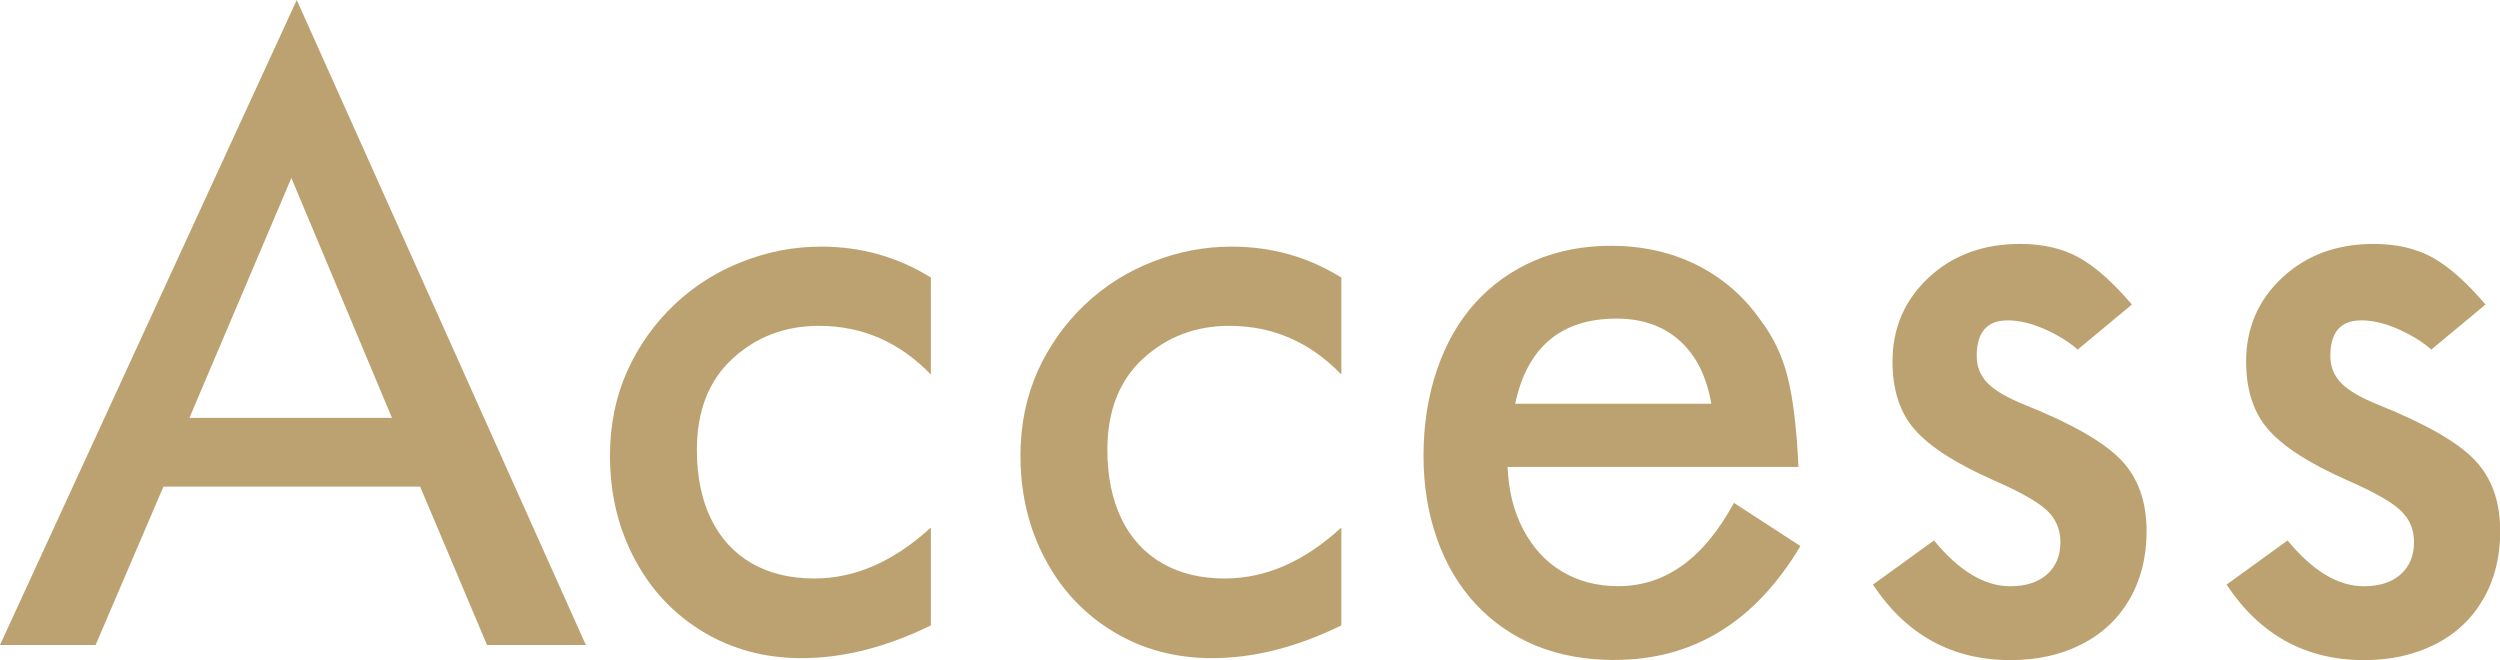
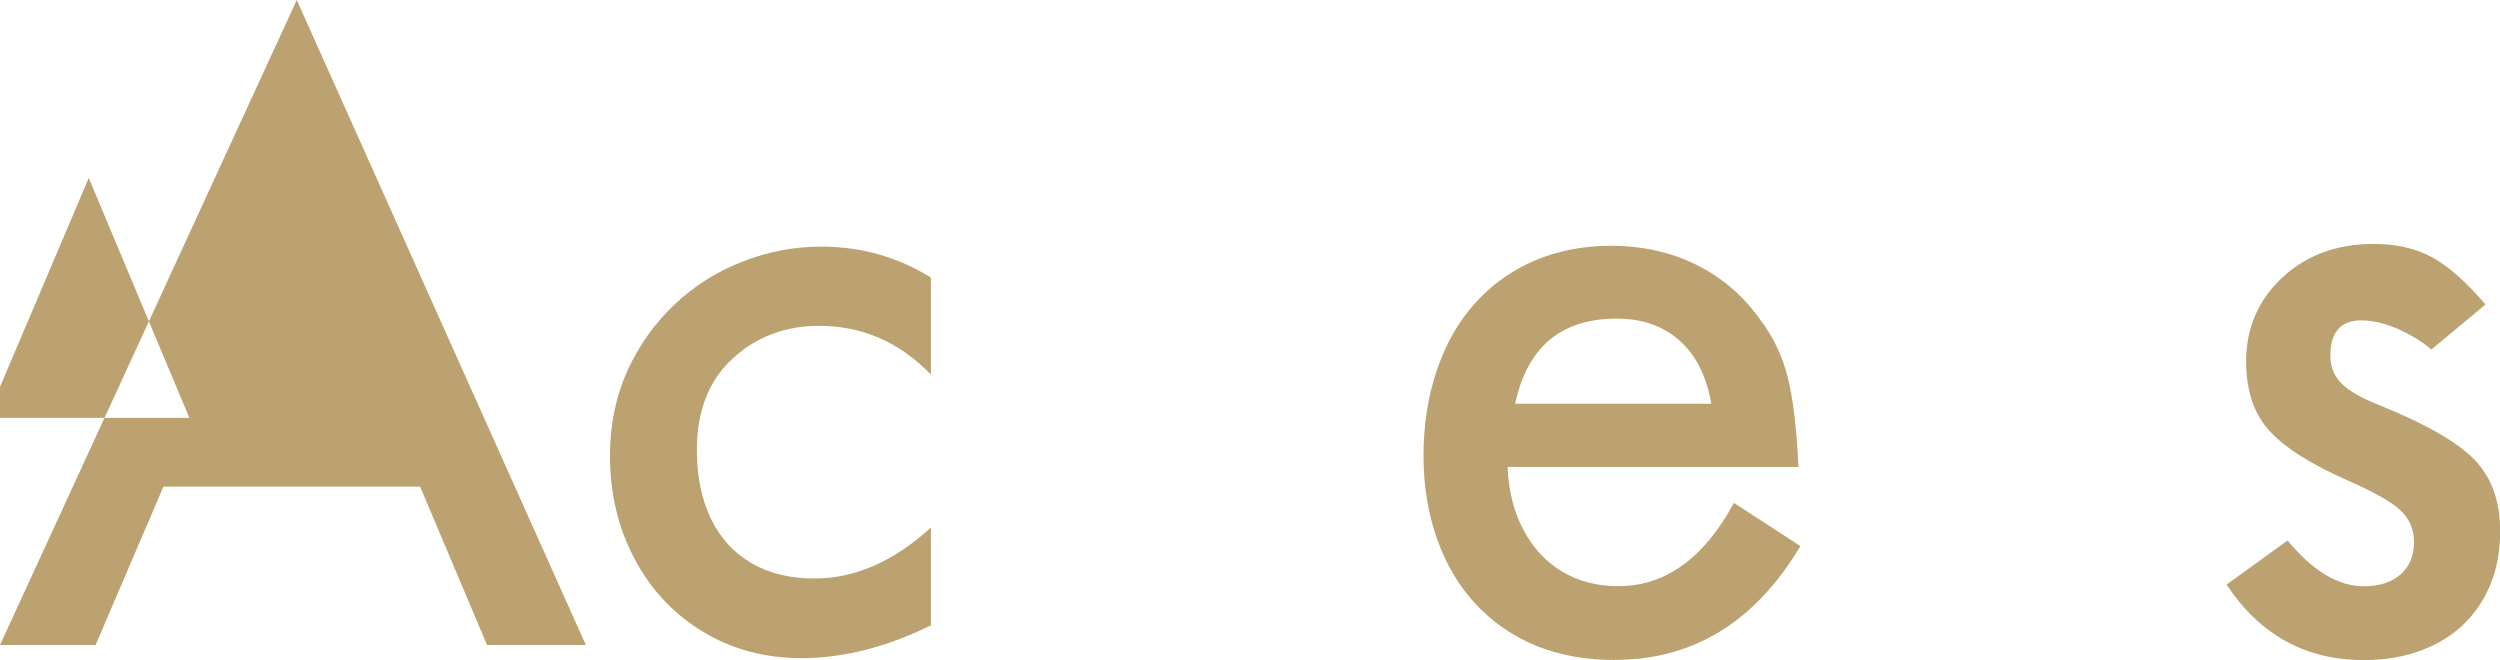
<svg xmlns="http://www.w3.org/2000/svg" id="_レイヤー_2" viewBox="0 0 241.36 63.72">
  <defs>
    <style>.cls-1{fill:#bca270;}</style>
  </defs>
  <g id="_レイヤー_1-2">
-     <path class="cls-1" d="M0,62.27L28.65,0l27.91,62.27h-9.54l-6.46-15.29H15.78l-6.55,15.29H0ZM18.28,40.34h19.56l-9.71-23.16-9.84,23.16Z" />
+     <path class="cls-1" d="M0,62.27L28.65,0l27.91,62.27h-9.54l-6.46-15.29H15.78l-6.55,15.29H0ZM18.28,40.34l-9.71-23.16-9.84,23.16Z" />
    <path class="cls-1" d="M77.39,63.54c-3.52,0-6.68-.84-9.49-2.53-2.81-1.69-5.01-4.01-6.59-6.97-1.61-2.99-2.42-6.34-2.42-10.06,0-2.96.56-5.68,1.67-8.17,1.14-2.49,2.67-4.63,4.57-6.42,1.93-1.82,4.12-3.19,6.55-4.13,2.46-.97,4.99-1.45,7.6-1.45,3.87,0,7.4,1,10.59,2.99v9.36c-3.02-3.13-6.62-4.7-10.81-4.7-3.25,0-6.03,1.05-8.33,3.16-2.3,2.11-3.45,5.05-3.45,8.83,0,2.55.45,4.76,1.36,6.64.91,1.88,2.23,3.31,3.96,4.31,1.7.97,3.71,1.45,6.02,1.45,3.93,0,7.67-1.64,11.25-4.92v9.45c-4.31,2.11-8.47,3.16-12.48,3.16Z" />
-     <path class="cls-1" d="M117.02,63.54c-3.52,0-6.68-.84-9.49-2.53-2.81-1.69-5.01-4.01-6.59-6.97-1.61-2.99-2.42-6.34-2.42-10.06,0-2.96.56-5.68,1.67-8.17,1.14-2.49,2.67-4.63,4.57-6.42,1.93-1.82,4.12-3.19,6.55-4.13,2.46-.97,5-1.45,7.6-1.45,3.87,0,7.4,1,10.59,2.99v9.36c-3.02-3.13-6.62-4.7-10.81-4.7-3.25,0-6.03,1.05-8.33,3.16s-3.45,5.05-3.45,8.83c0,2.55.46,4.76,1.36,6.64.91,1.88,2.23,3.31,3.96,4.31,1.7.97,3.71,1.45,6.02,1.45,3.93,0,7.68-1.64,11.25-4.92v9.45c-4.31,2.11-8.47,3.16-12.48,3.16Z" />
    <path class="cls-1" d="M155.9,63.72c-2.78,0-5.3-.45-7.56-1.36-2.29-.94-4.24-2.29-5.87-4.04s-2.87-3.86-3.74-6.31c-.86-2.45-1.3-5.12-1.3-8.02s.43-5.75,1.3-8.28c.86-2.53,2.09-4.69,3.69-6.46,1.6-1.77,3.51-3.13,5.73-4.09,2.23-.95,4.69-1.43,7.38-1.43,3.02,0,5.76.61,8.22,1.82,2.46,1.22,4.5,2.95,6.11,5.21,1.29,1.67,2.2,3.54,2.72,5.62.53,2.08.88,4.98,1.05,8.7h-28.08c.09,2.29.59,4.31,1.52,6.06s2.17,3.11,3.74,4.04c1.57.94,3.38,1.41,5.43,1.41,4.54,0,8.26-2.68,11.16-8.04l6.42,4.17c-4.37,7.32-10.34,10.99-17.93,10.99ZM165.22,38.98c-.47-2.67-1.49-4.7-3.08-6.11s-3.6-2.11-6.06-2.11c-5.36,0-8.63,2.74-9.8,8.22h18.94Z" />
-     <path class="cls-1" d="M186.7,52.16c2.43,2.96,4.89,4.44,7.38,4.44,1.49,0,2.67-.38,3.54-1.14.86-.76,1.3-1.8,1.3-3.12,0-1.23-.44-2.26-1.32-3.08s-2.56-1.77-5.05-2.86c-3.66-1.61-6.23-3.25-7.69-4.92-1.44-1.64-2.15-3.84-2.15-6.59,0-3.22,1.17-5.92,3.49-8.09,2.33-2.17,5.27-3.25,8.81-3.25,2.23,0,4.13.44,5.71,1.32s3.28,2.39,5.1,4.53l-5.23,4.35c-.82-.73-1.88-1.38-3.16-1.96-1.29-.57-2.49-.86-3.6-.86-1.99,0-2.99,1.14-2.99,3.43,0,1.05.36,1.94,1.08,2.66.72.72,1.93,1.41,3.63,2.09,4.51,1.82,7.59,3.58,9.23,5.3,1.64,1.71,2.46,4.01,2.46,6.88,0,2.49-.55,4.68-1.65,6.57-1.1,1.89-2.64,3.34-4.64,4.35-1.99,1.01-4.28,1.52-6.86,1.52-5.62,0-10.05-2.43-13.27-7.29l5.89-4.26Z" />
    <path class="cls-1" d="M220.84,52.16c2.43,2.96,4.89,4.44,7.38,4.44,1.49,0,2.67-.38,3.54-1.14.86-.76,1.3-1.8,1.3-3.12,0-1.23-.44-2.26-1.32-3.08s-2.56-1.77-5.05-2.86c-3.66-1.61-6.23-3.25-7.69-4.92-1.44-1.64-2.15-3.84-2.15-6.59,0-3.22,1.17-5.92,3.49-8.09,2.33-2.17,5.27-3.25,8.81-3.25,2.23,0,4.13.44,5.71,1.32s3.28,2.39,5.1,4.53l-5.23,4.35c-.82-.73-1.88-1.38-3.16-1.96-1.29-.57-2.49-.86-3.6-.86-1.99,0-2.99,1.14-2.99,3.43,0,1.05.36,1.94,1.08,2.66.72.72,1.93,1.41,3.63,2.09,4.51,1.82,7.59,3.58,9.23,5.3,1.64,1.71,2.46,4.01,2.46,6.88,0,2.49-.55,4.68-1.65,6.57-1.1,1.89-2.64,3.34-4.64,4.35-1.99,1.01-4.28,1.52-6.86,1.52-5.62,0-10.05-2.43-13.27-7.29l5.89-4.26Z" />
  </g>
</svg>